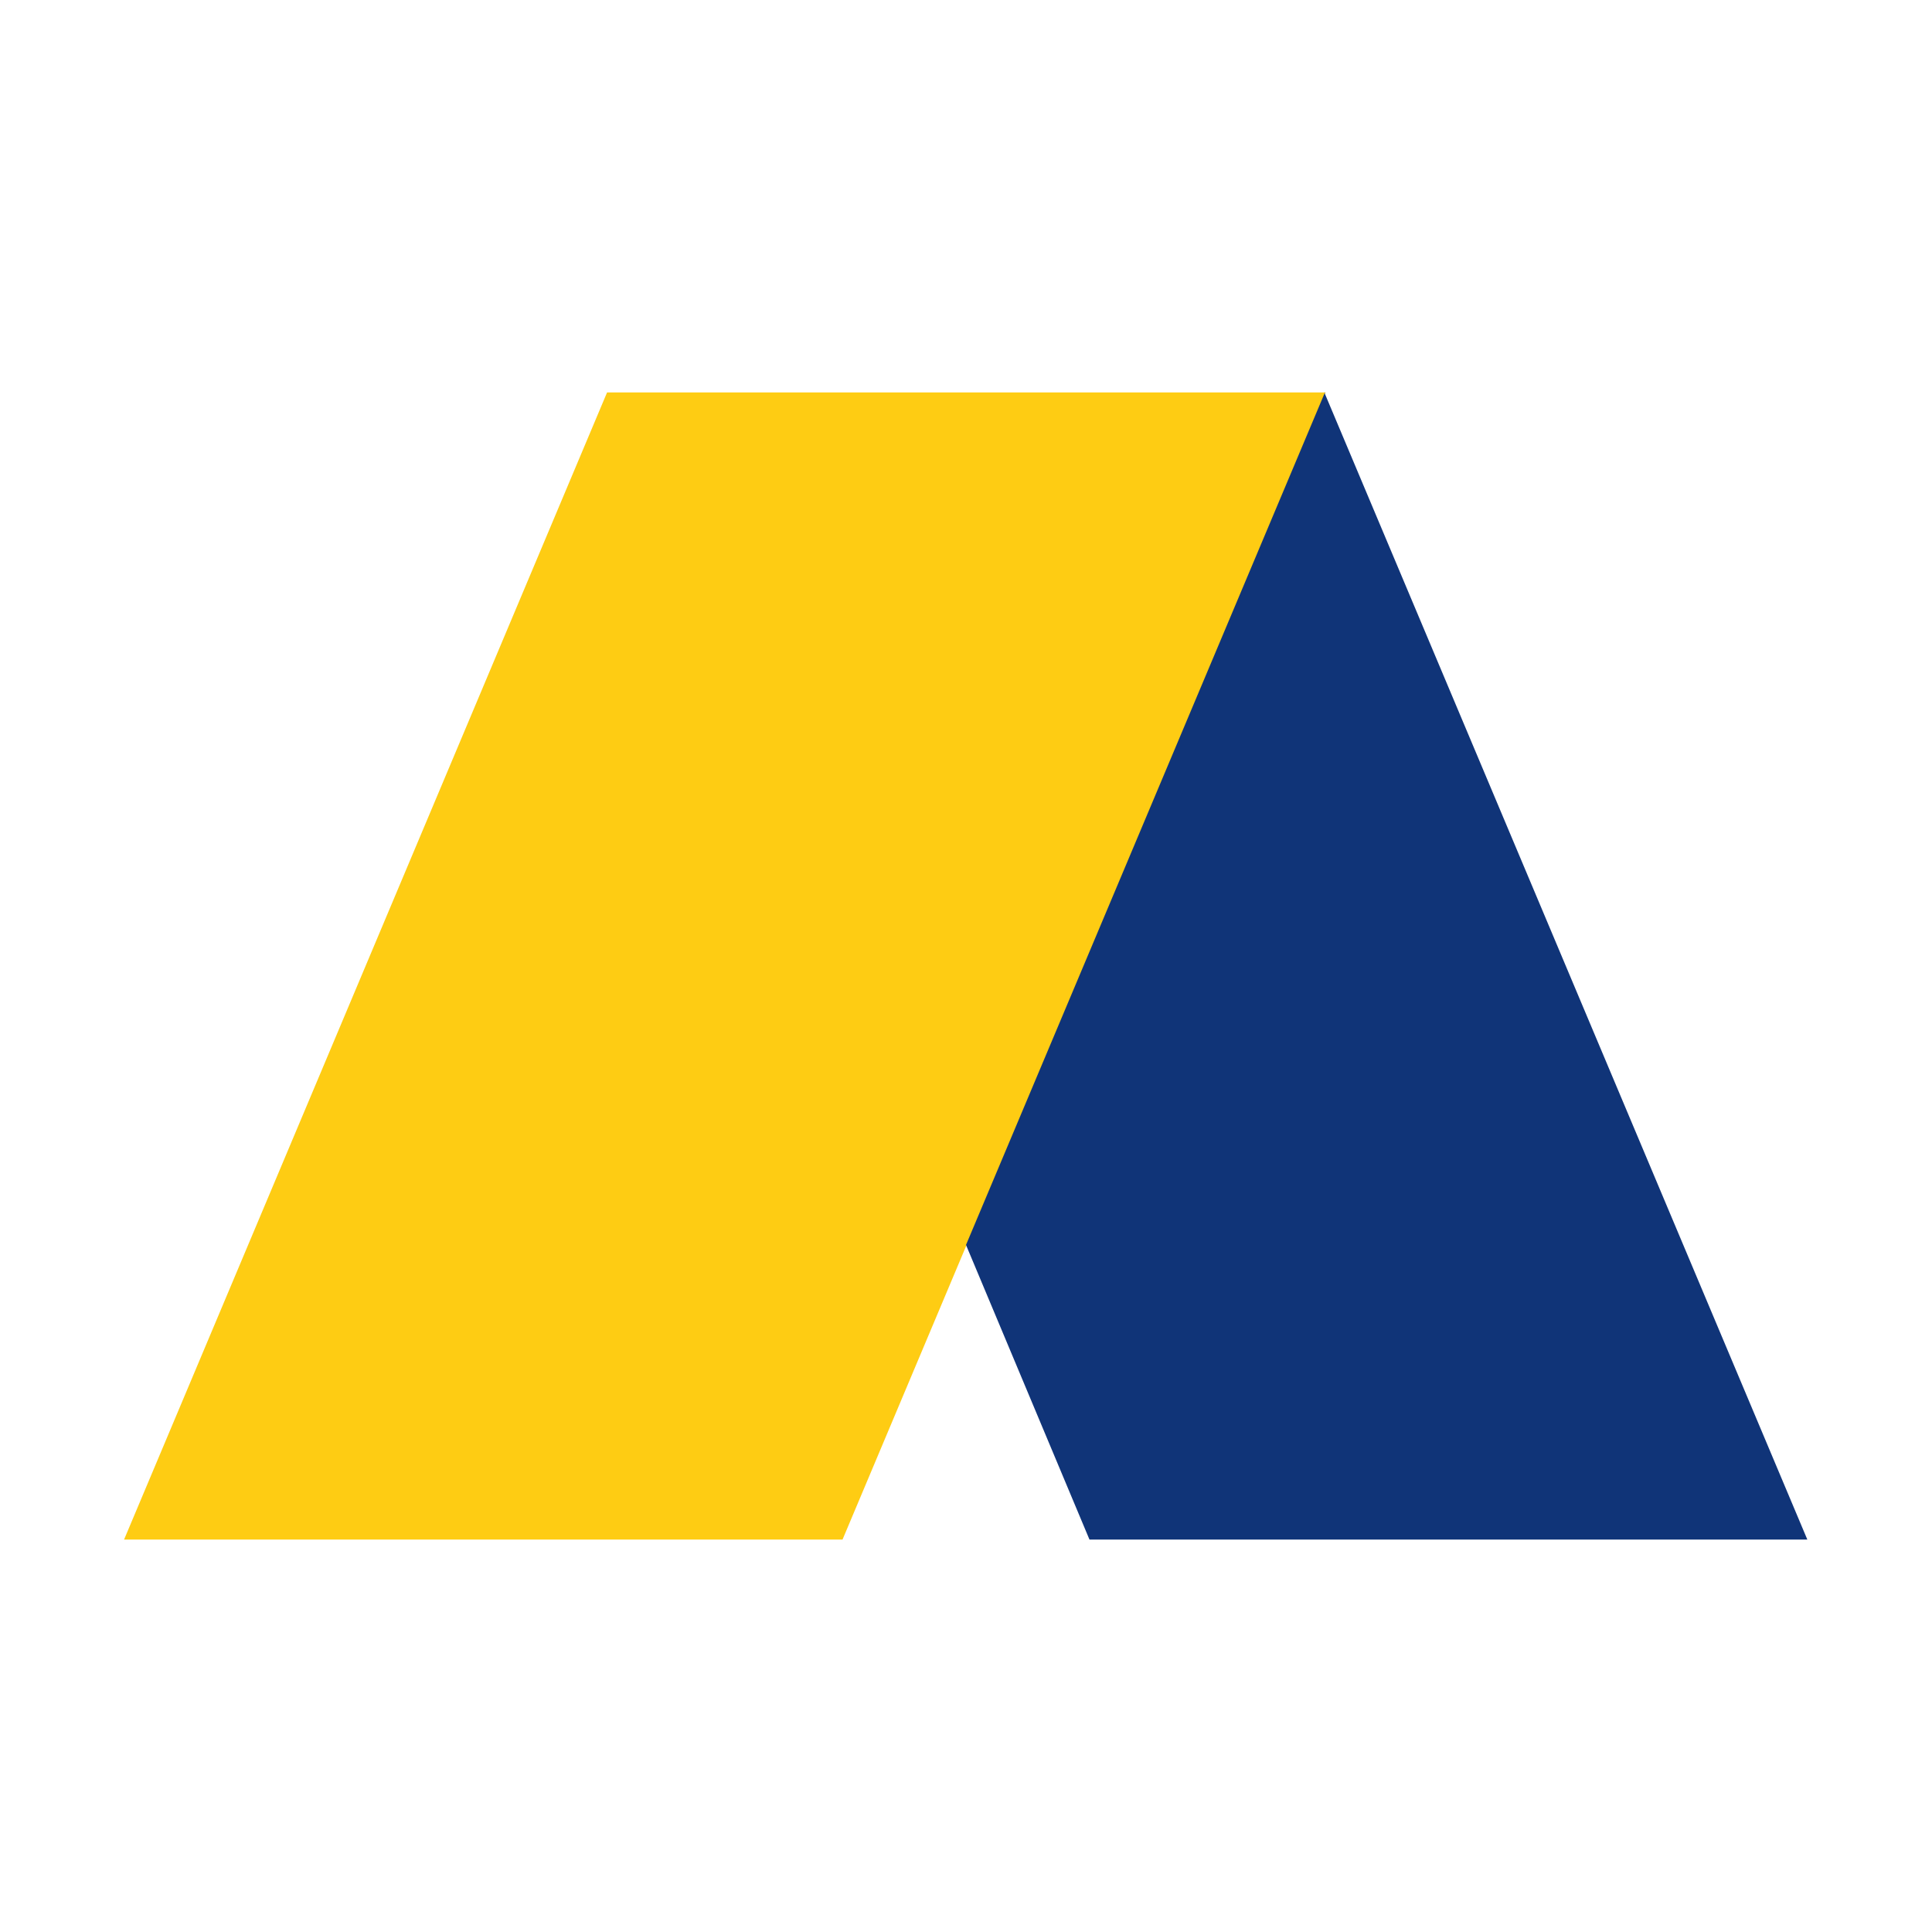
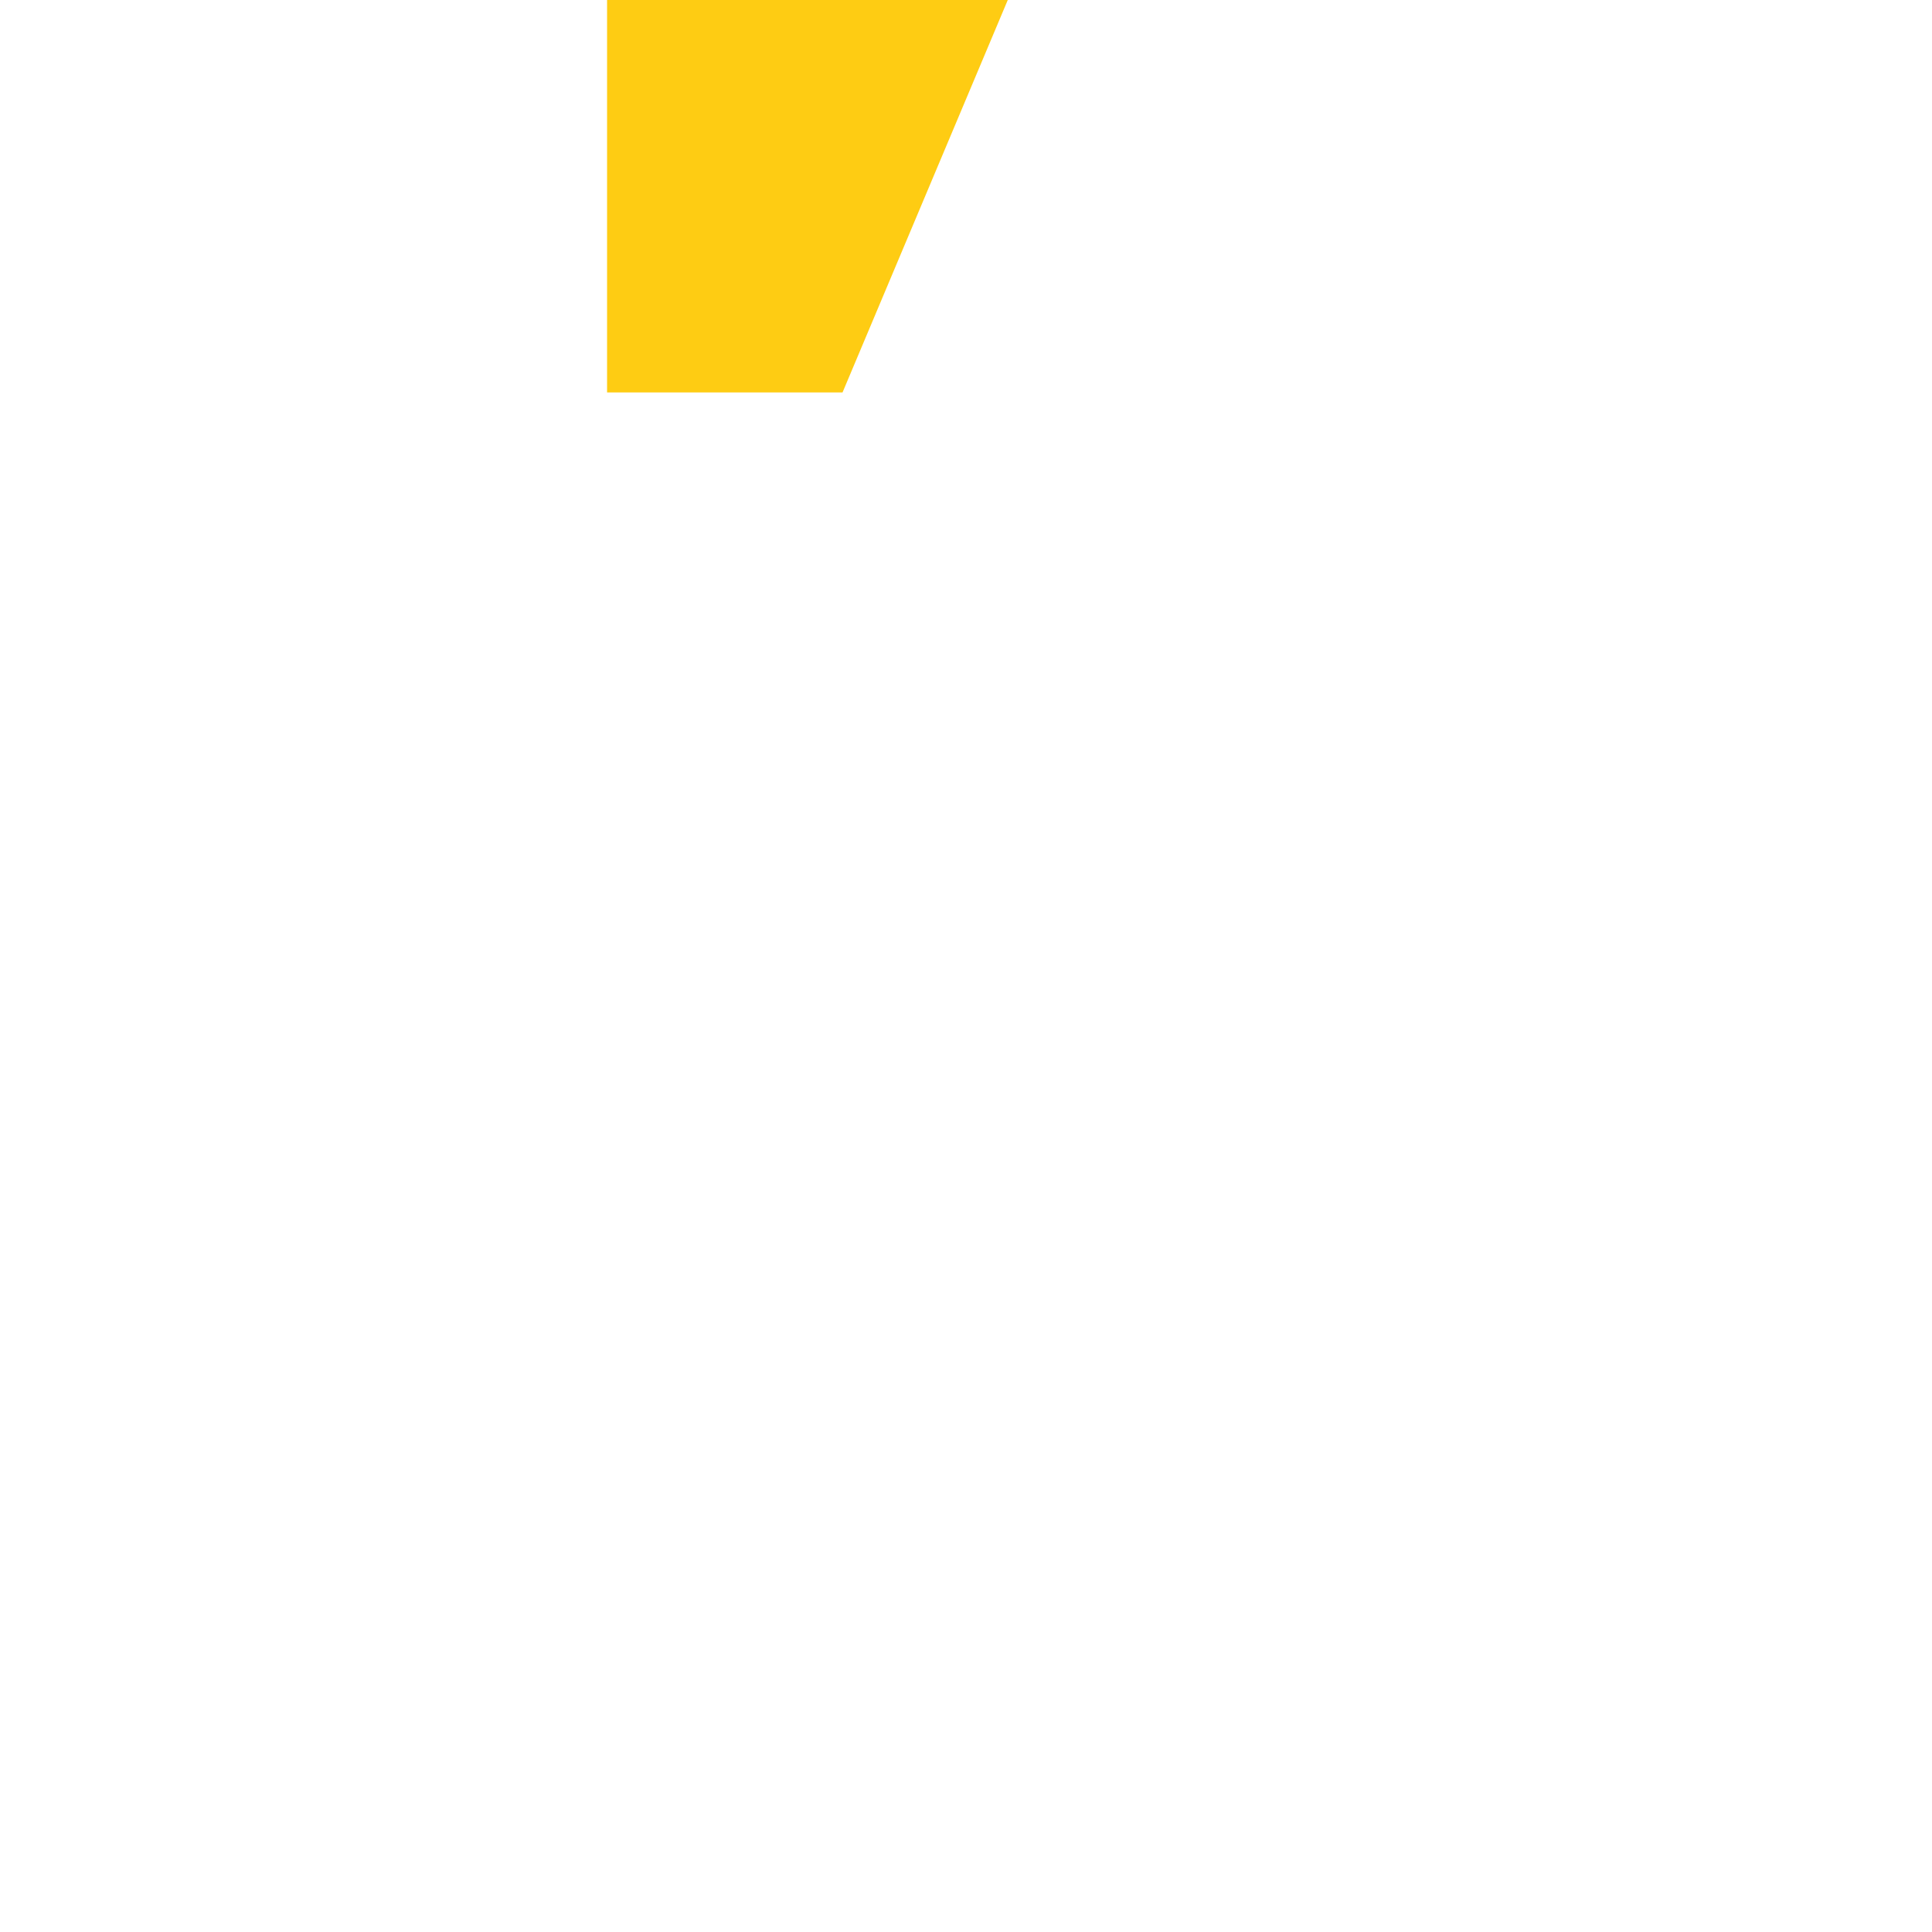
<svg xmlns="http://www.w3.org/2000/svg" viewBox="0 0 64 64">
  <title>2017-06_Anbieter-Icons</title>
  <g id="bck">
-     <rect width="64" height="64" fill="#fff" />
-   </g>
+     </g>
  <g id="Layer_1" data-name="Layer 1">
-     <path id="path19836" d="M20.11,13l-16,38H27.91l16-38H20.11" fill="#fecc13" />
-     <path id="path19848" d="M43.89,13,32,41.24,36.09,51H59.87l-16-38" fill="#103478" />
+     <path id="path19836" d="M20.11,13H27.91l16-38H20.11" fill="#fecc13" />
  </g>
</svg>